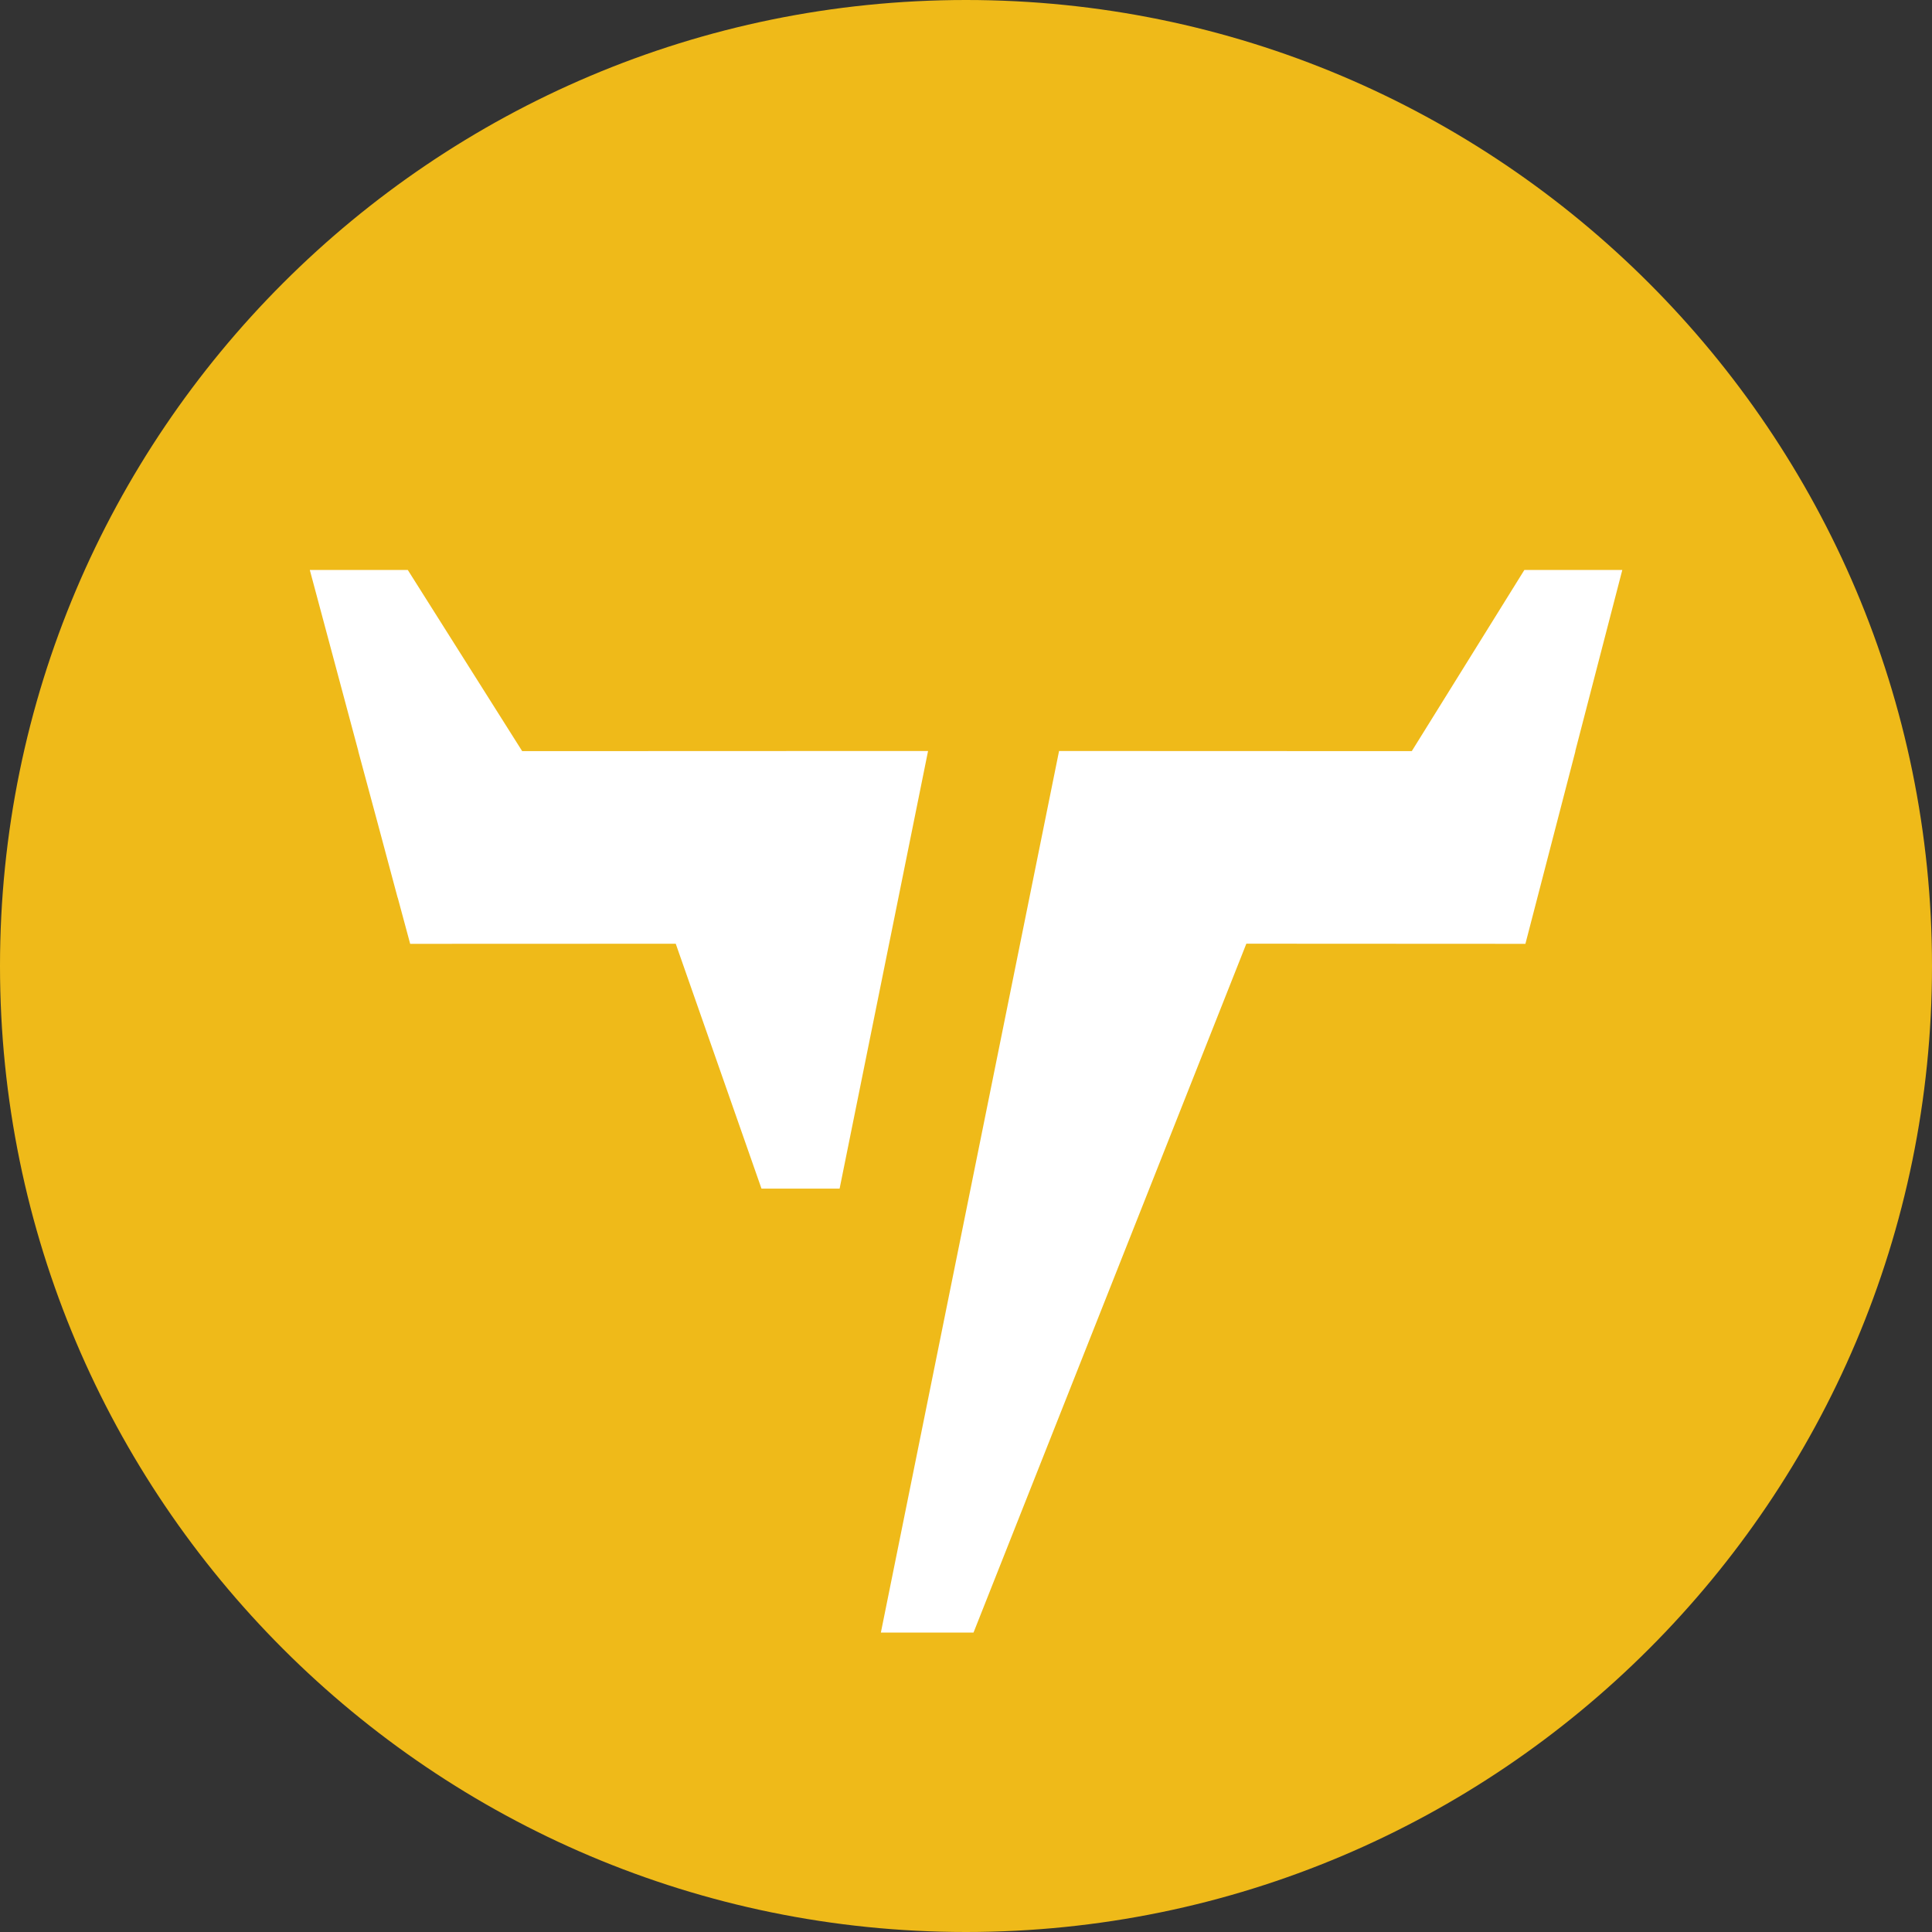
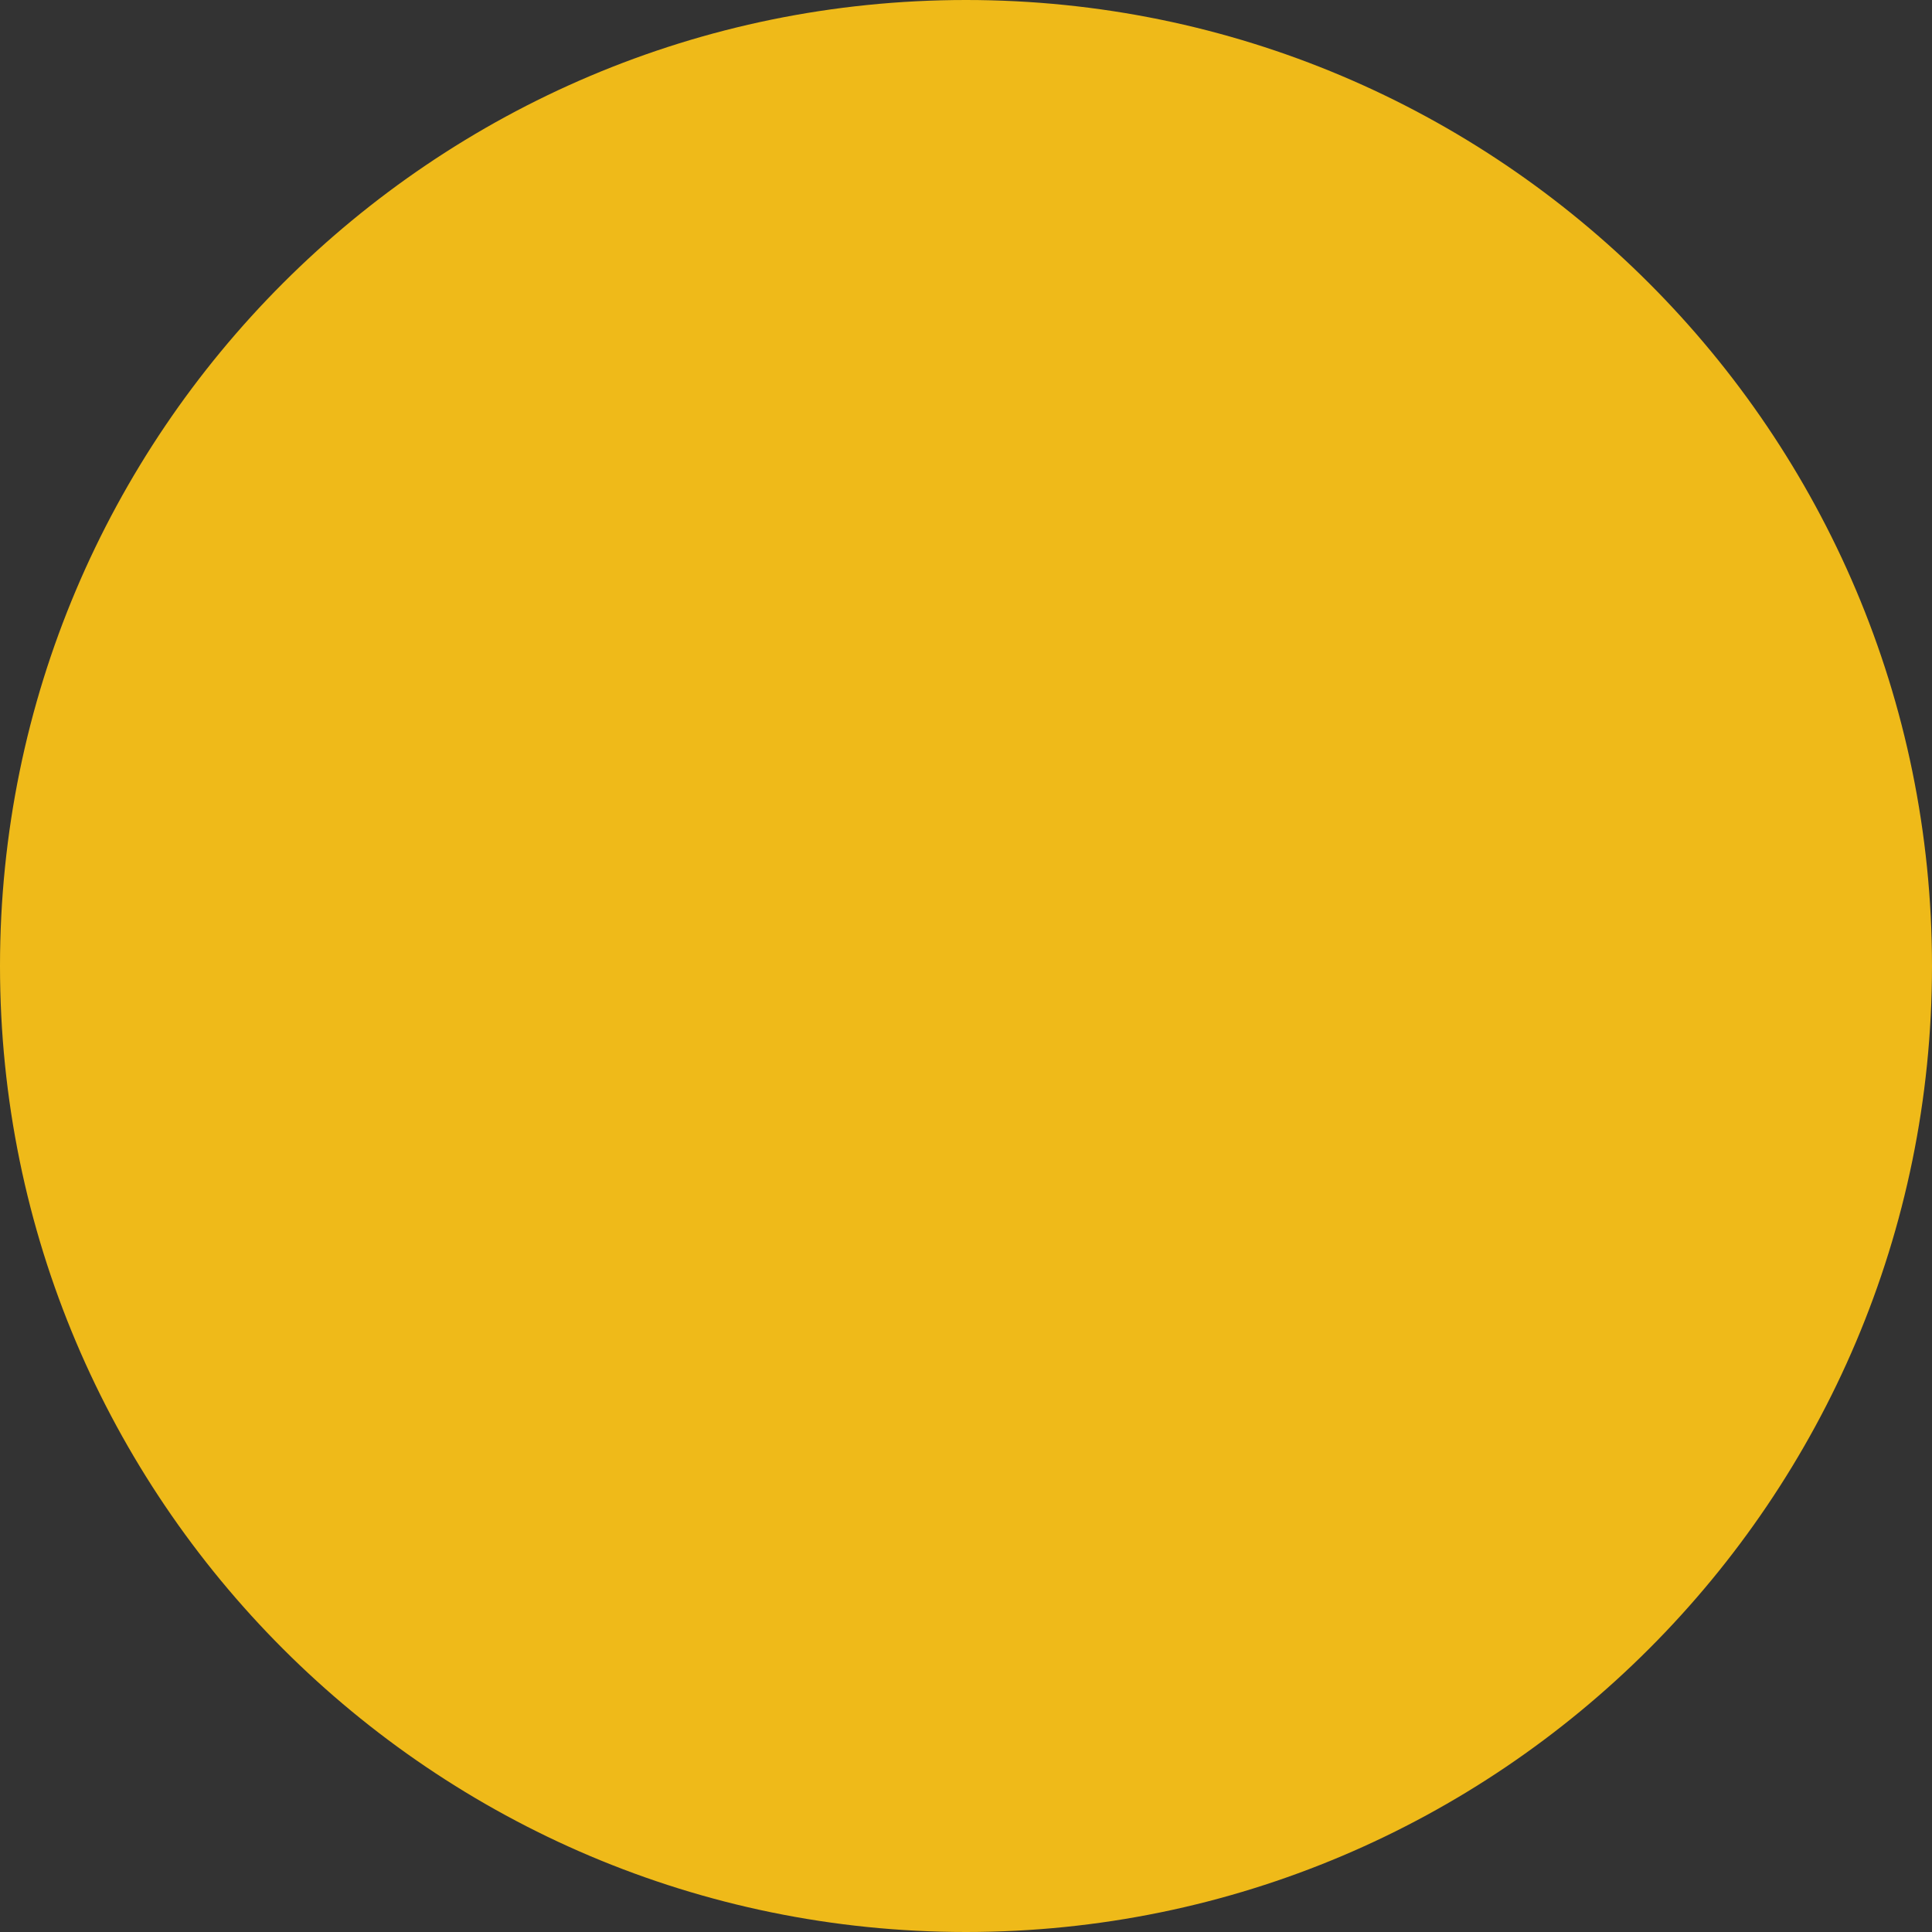
<svg xmlns="http://www.w3.org/2000/svg" width="256" height="256" viewBox="0 0 256 256" fill="none">
  <rect x="0" y="0" width="256" height="256" fill="#333333" stroke="none" />
  <path d="M128 0C198.644 0 256 57.356 256 128C256 198.644 198.644 256 128 256C57.356 256 0 198.644 0 128C0 57.356 57.356 0 128 0Z" fill="#EFBA19" />
-   <path fill-rule="evenodd" clip-rule="evenodd" d="M165.147 125.044L128.998 216.32H116.721L140.334 99.498L140.372 99.511L187.068 99.529L201.985 75.525H214.963L208.73 99.542H208.748L202.124 125.063L165.147 125.044ZM41.05 75.519L47.485 99.536H47.473L50.094 109.262L52.689 118.95H52.702L54.35 125.063L89.539 125.05L100.901 157.499H111.252L117.814 125.037L118.041 123.926L118.572 121.299L122.973 99.511H118.047H116.342H116.304L69.191 99.529L54.035 75.525H41.056L41.05 75.519Z" fill="white" />
</svg>